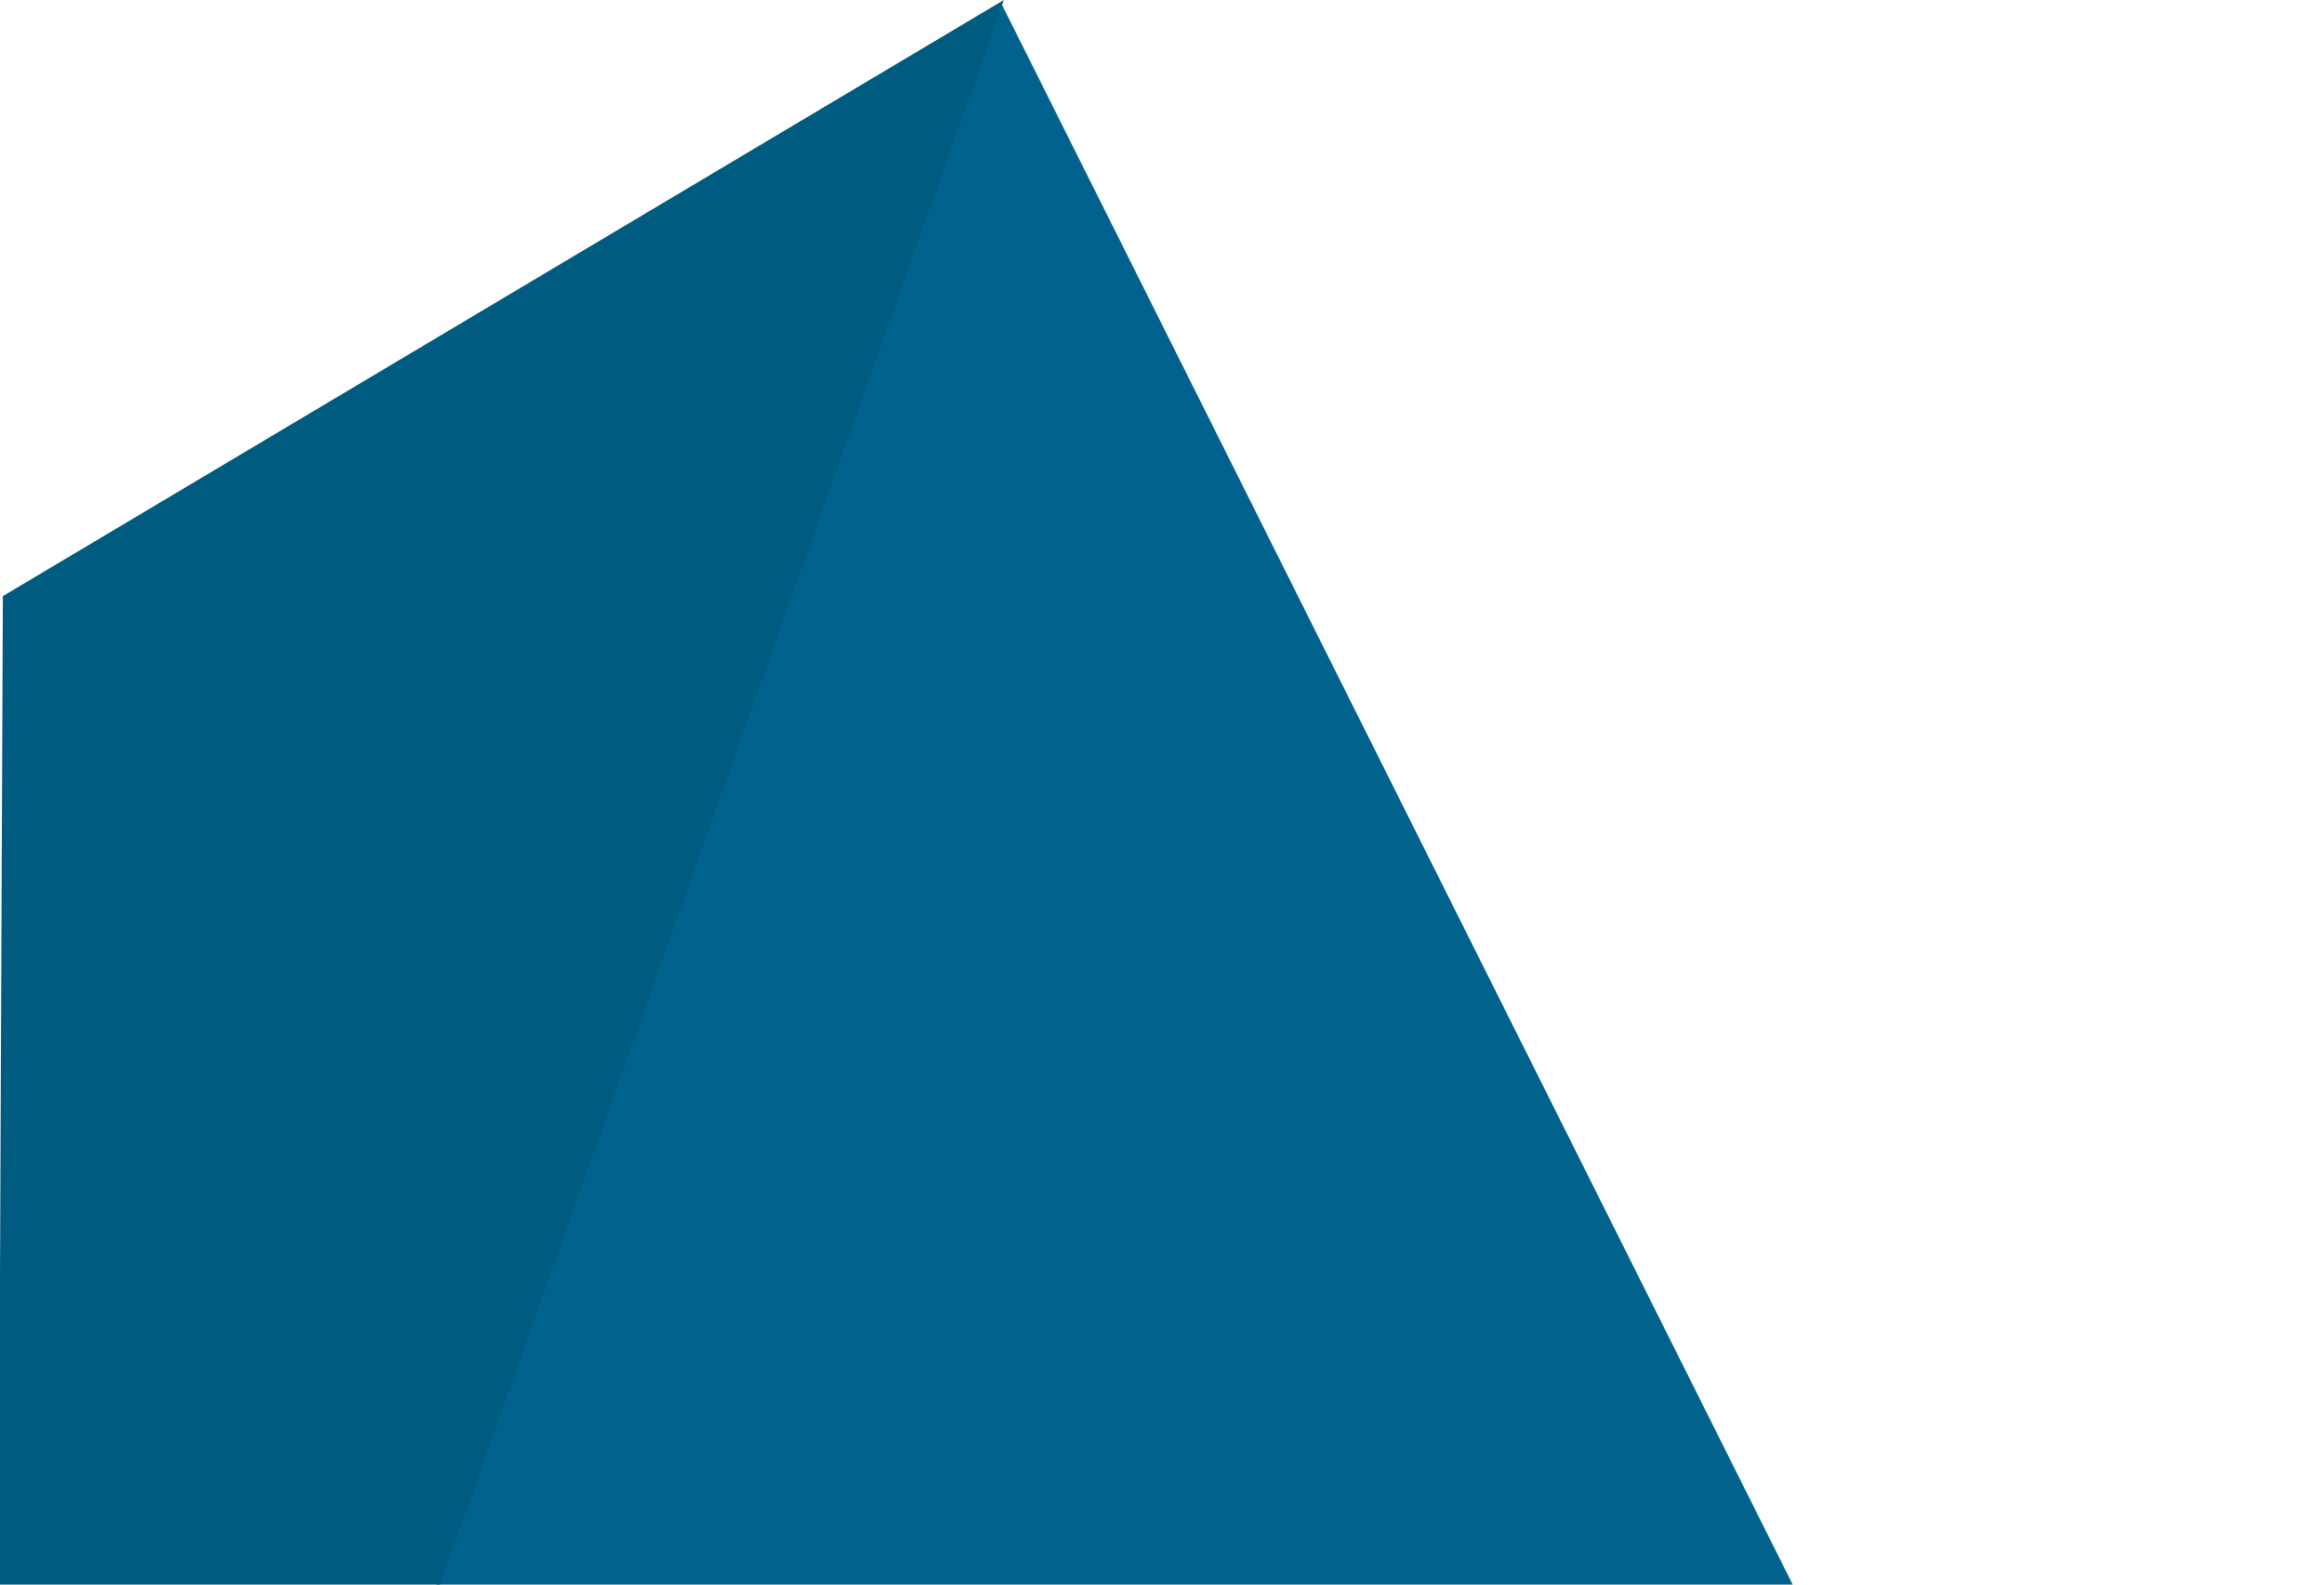
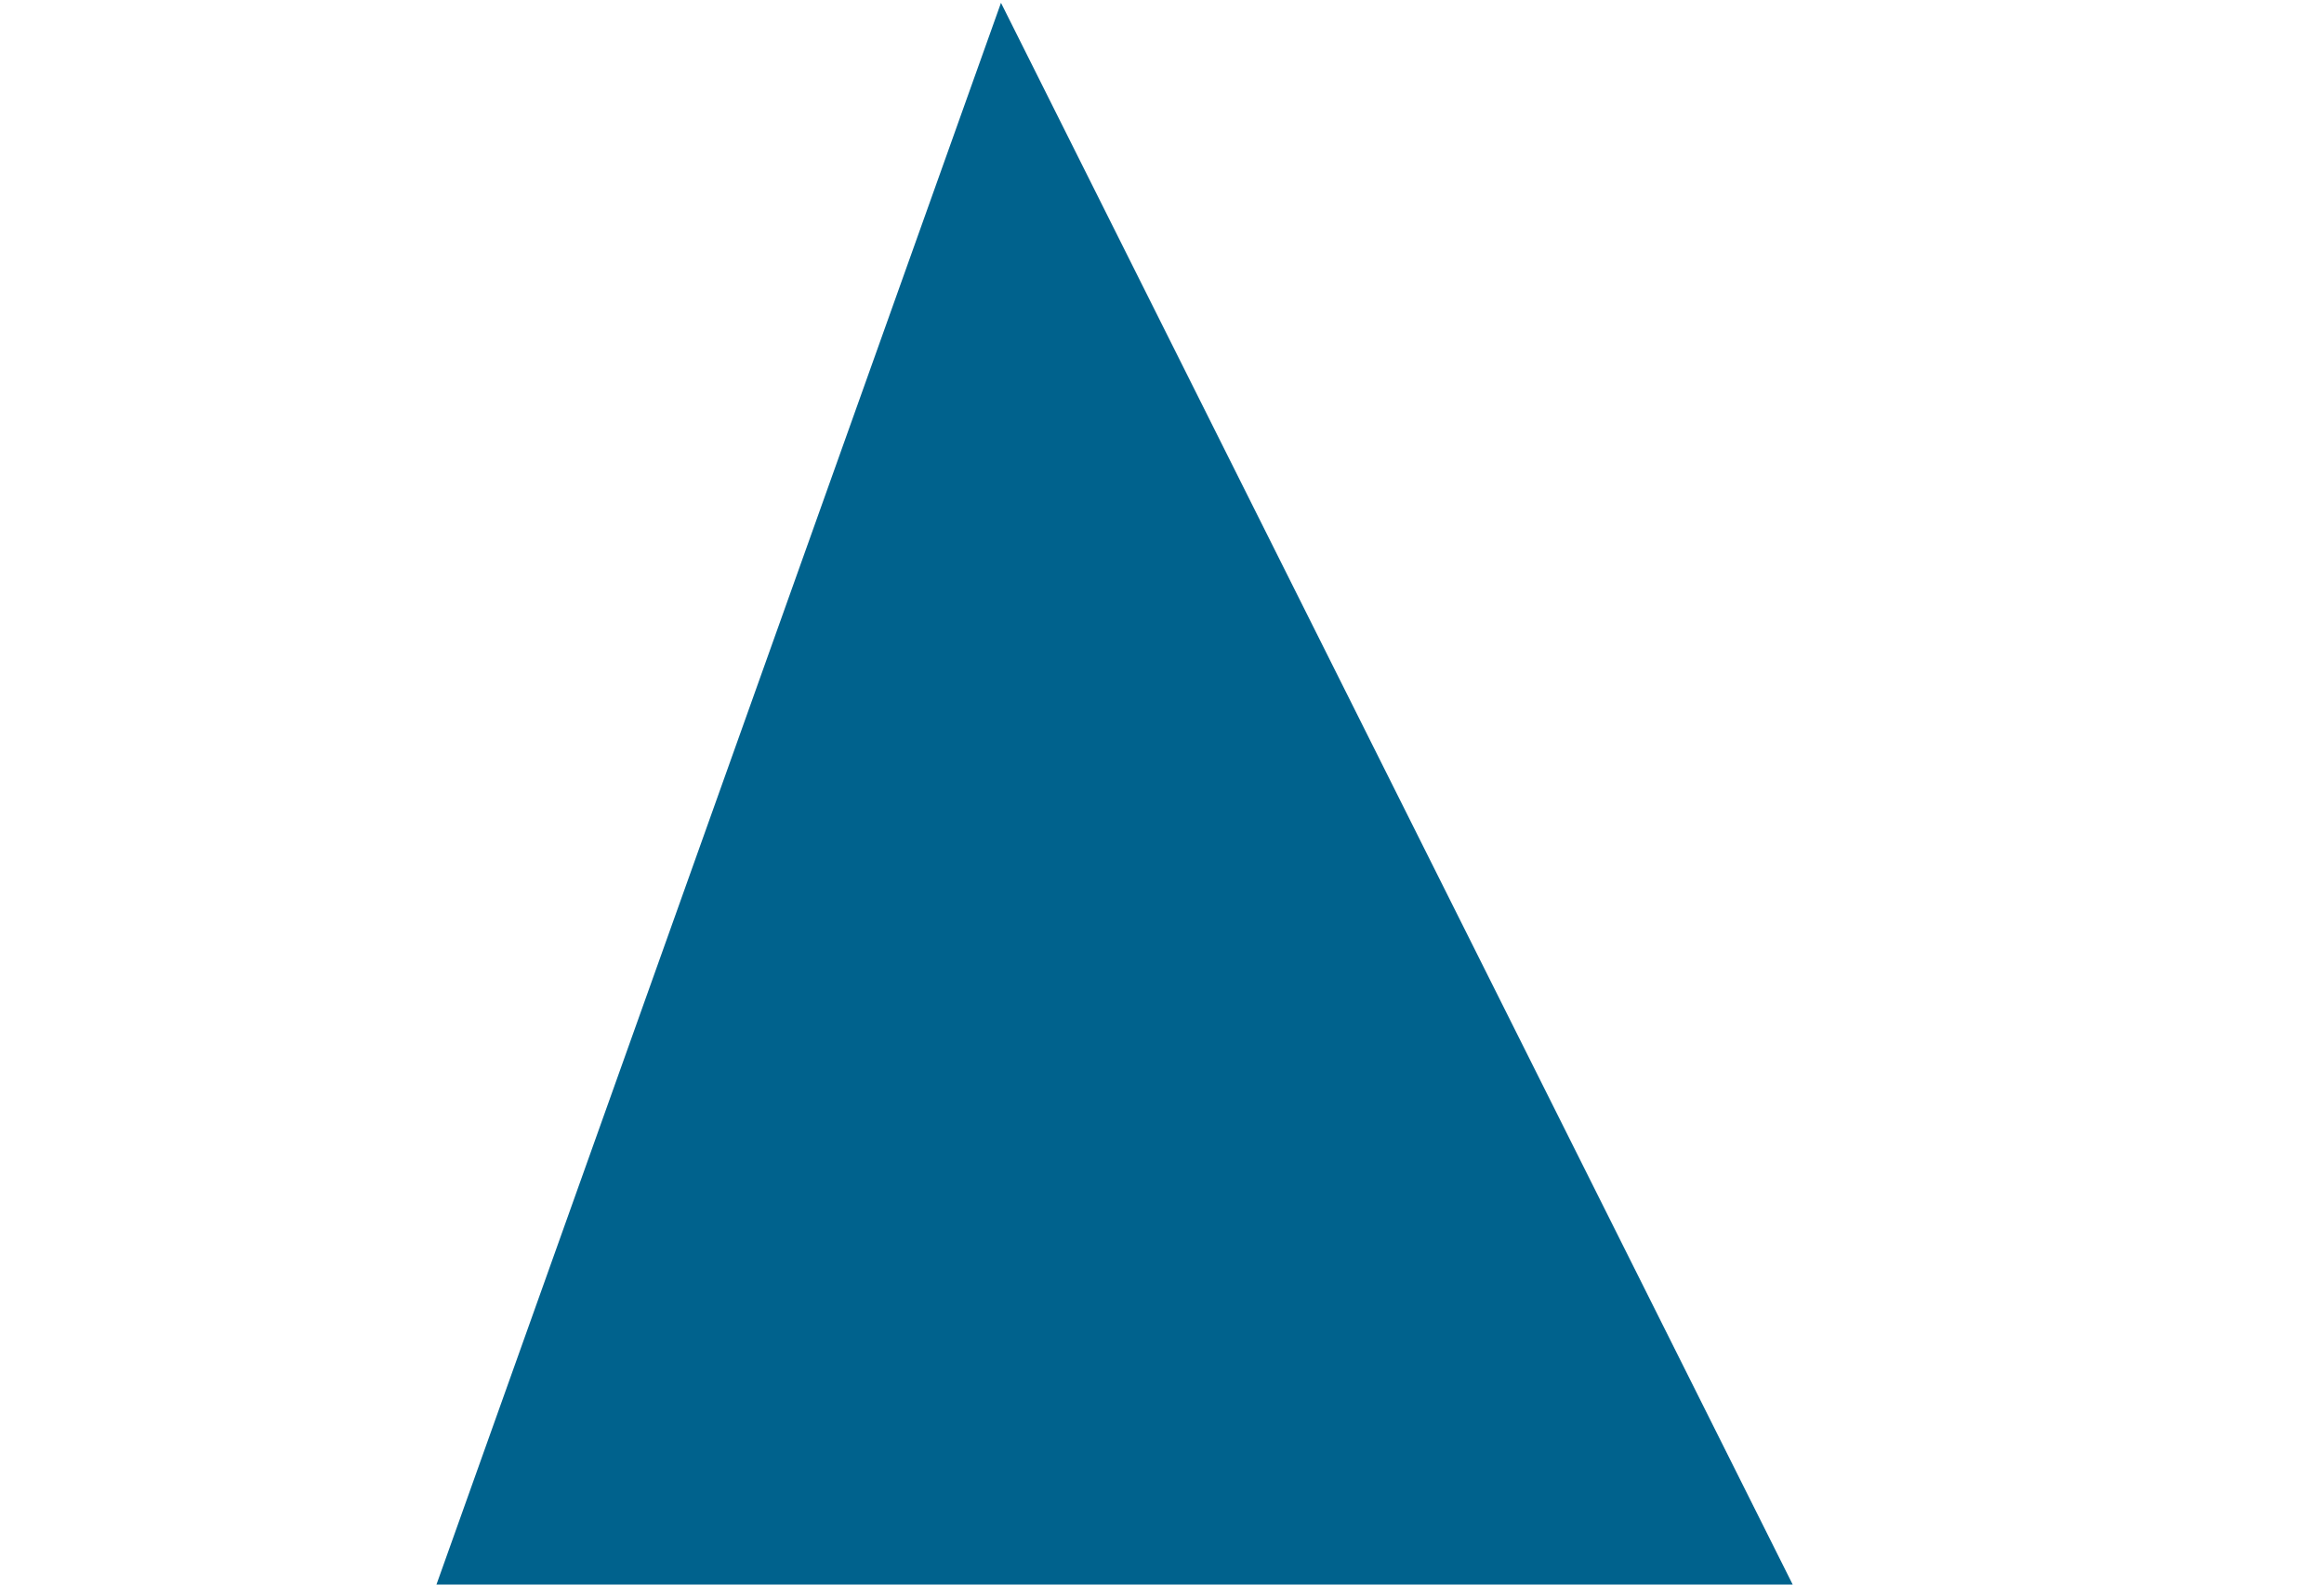
<svg xmlns="http://www.w3.org/2000/svg" width="352" height="240" viewBox="0 0 352 240" fill="none">
  <path d="M9 400L351.612 400L151.612 0.428L9 400Z" fill="#00628D" />
-   <path d="M-1 430L152.041 0L0.435 90.287L-1 430Z" fill="#005B80" />
</svg>